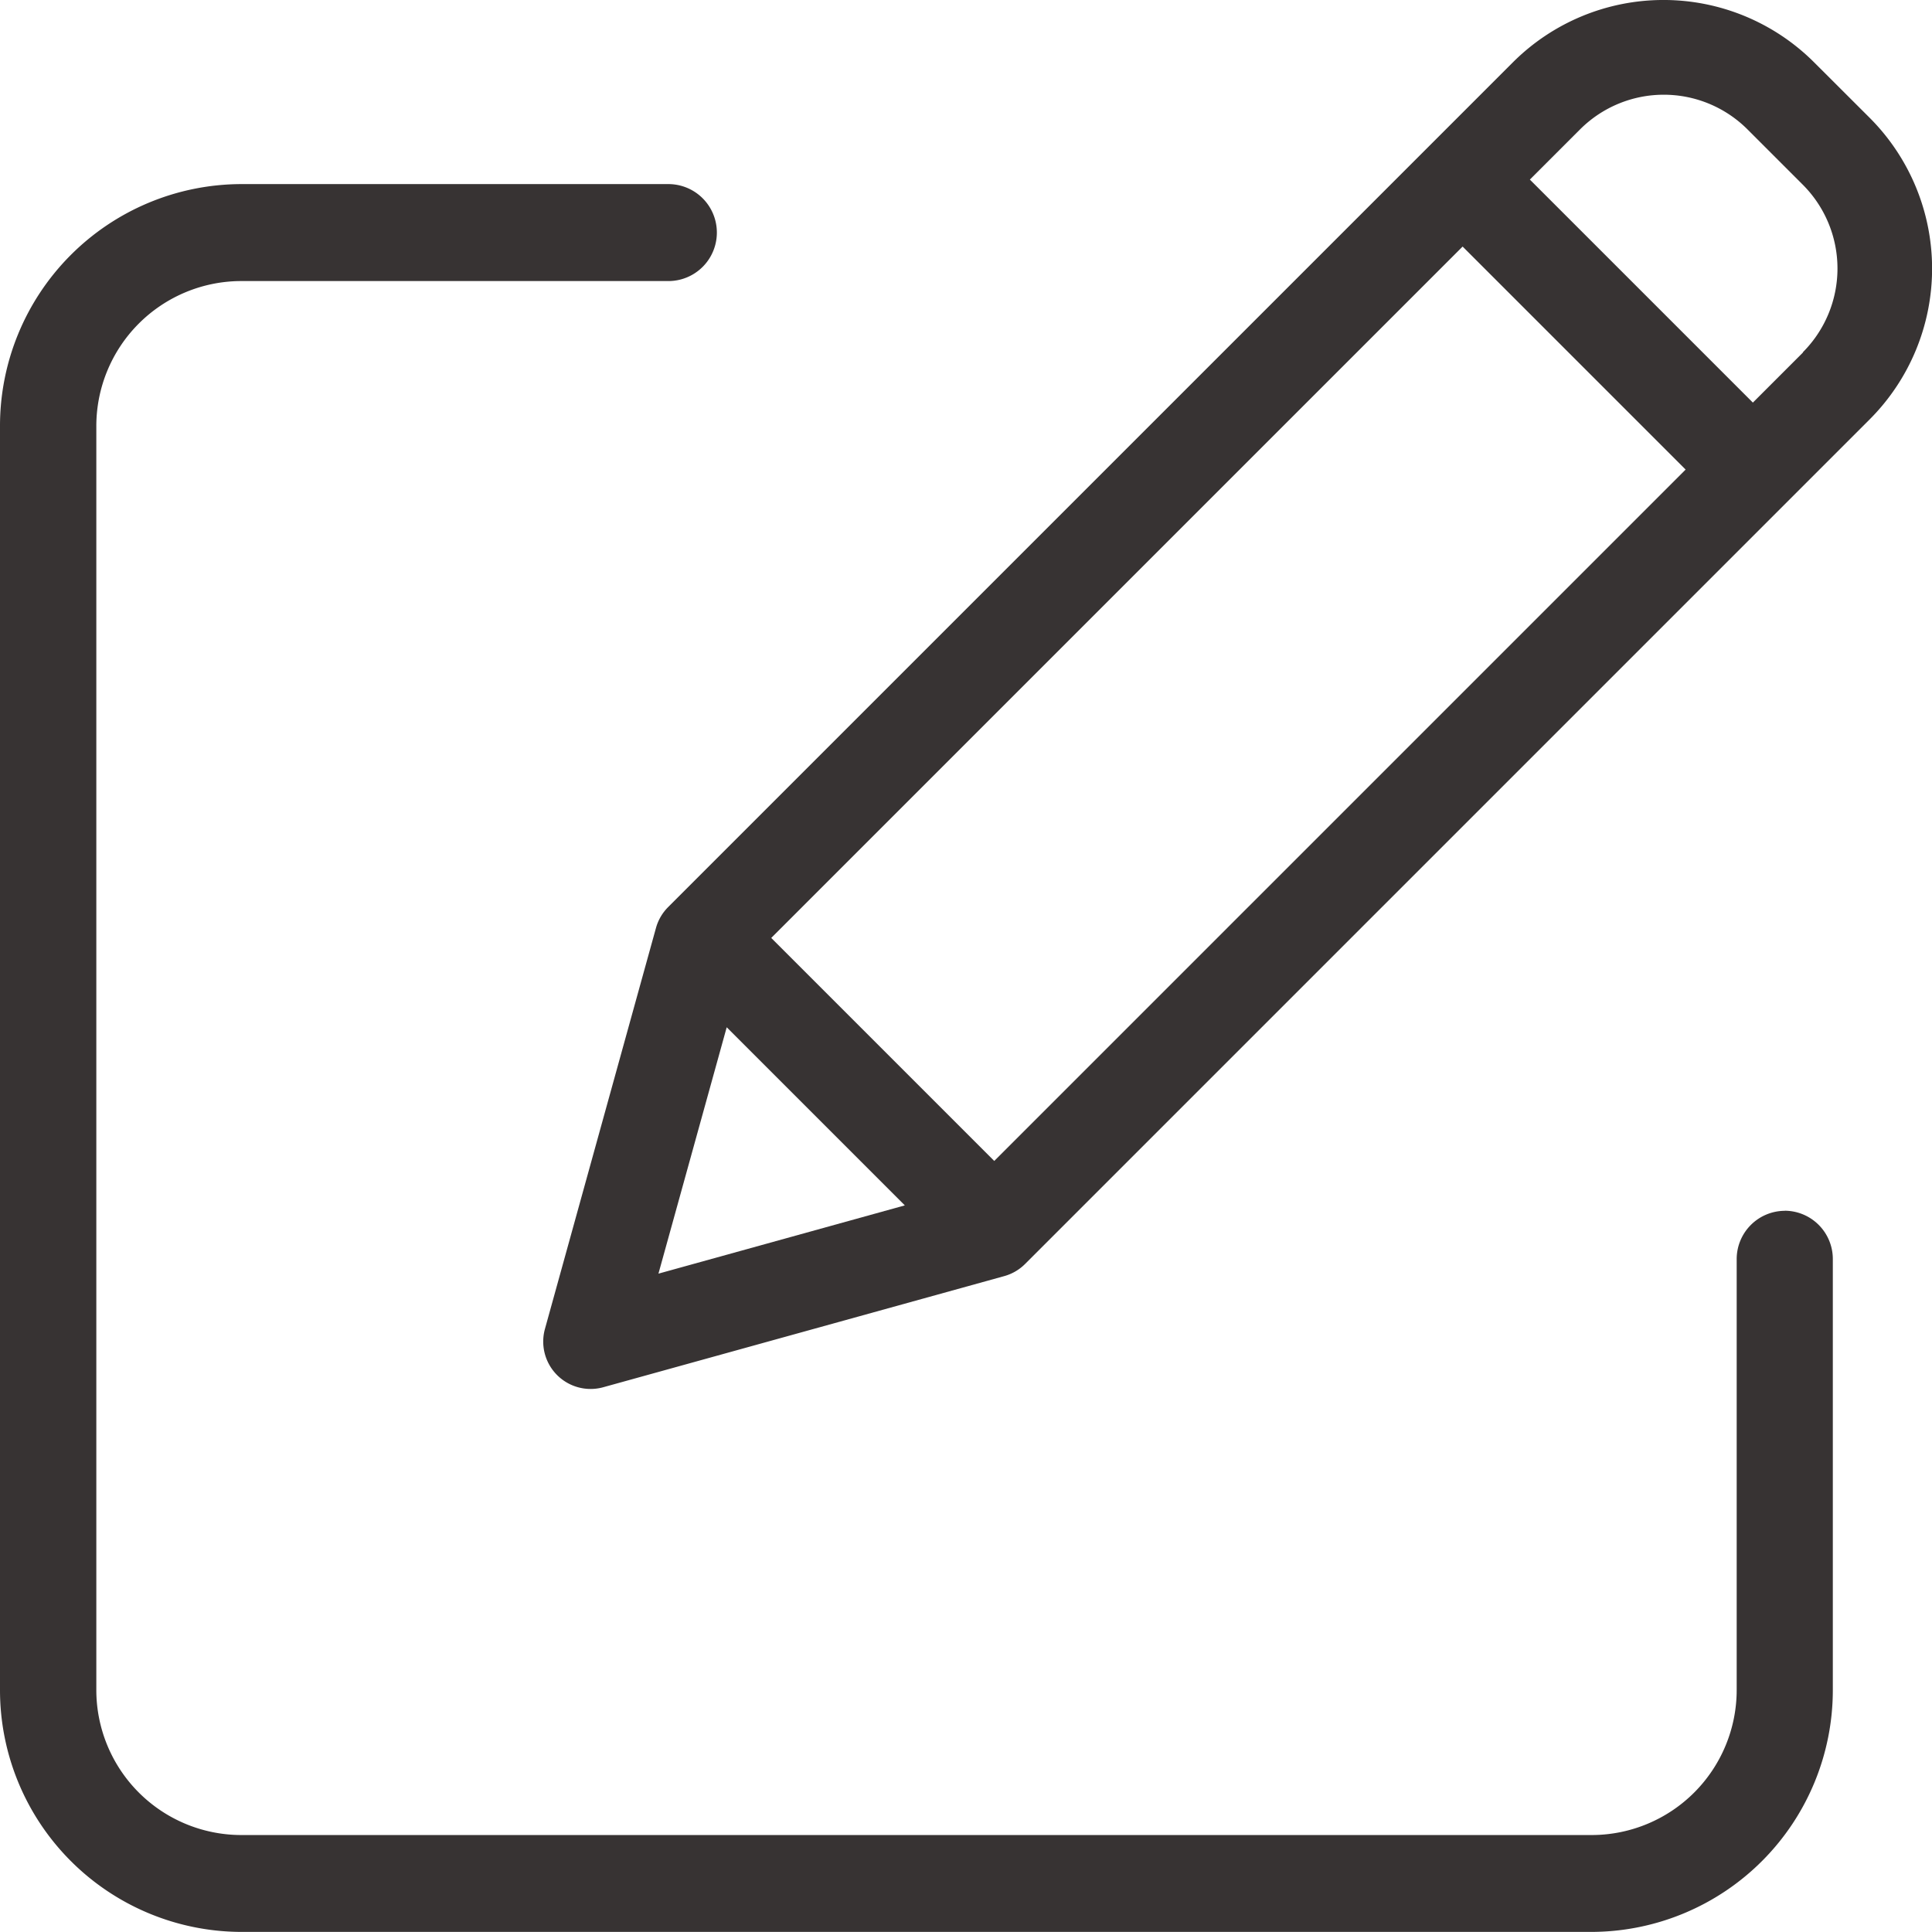
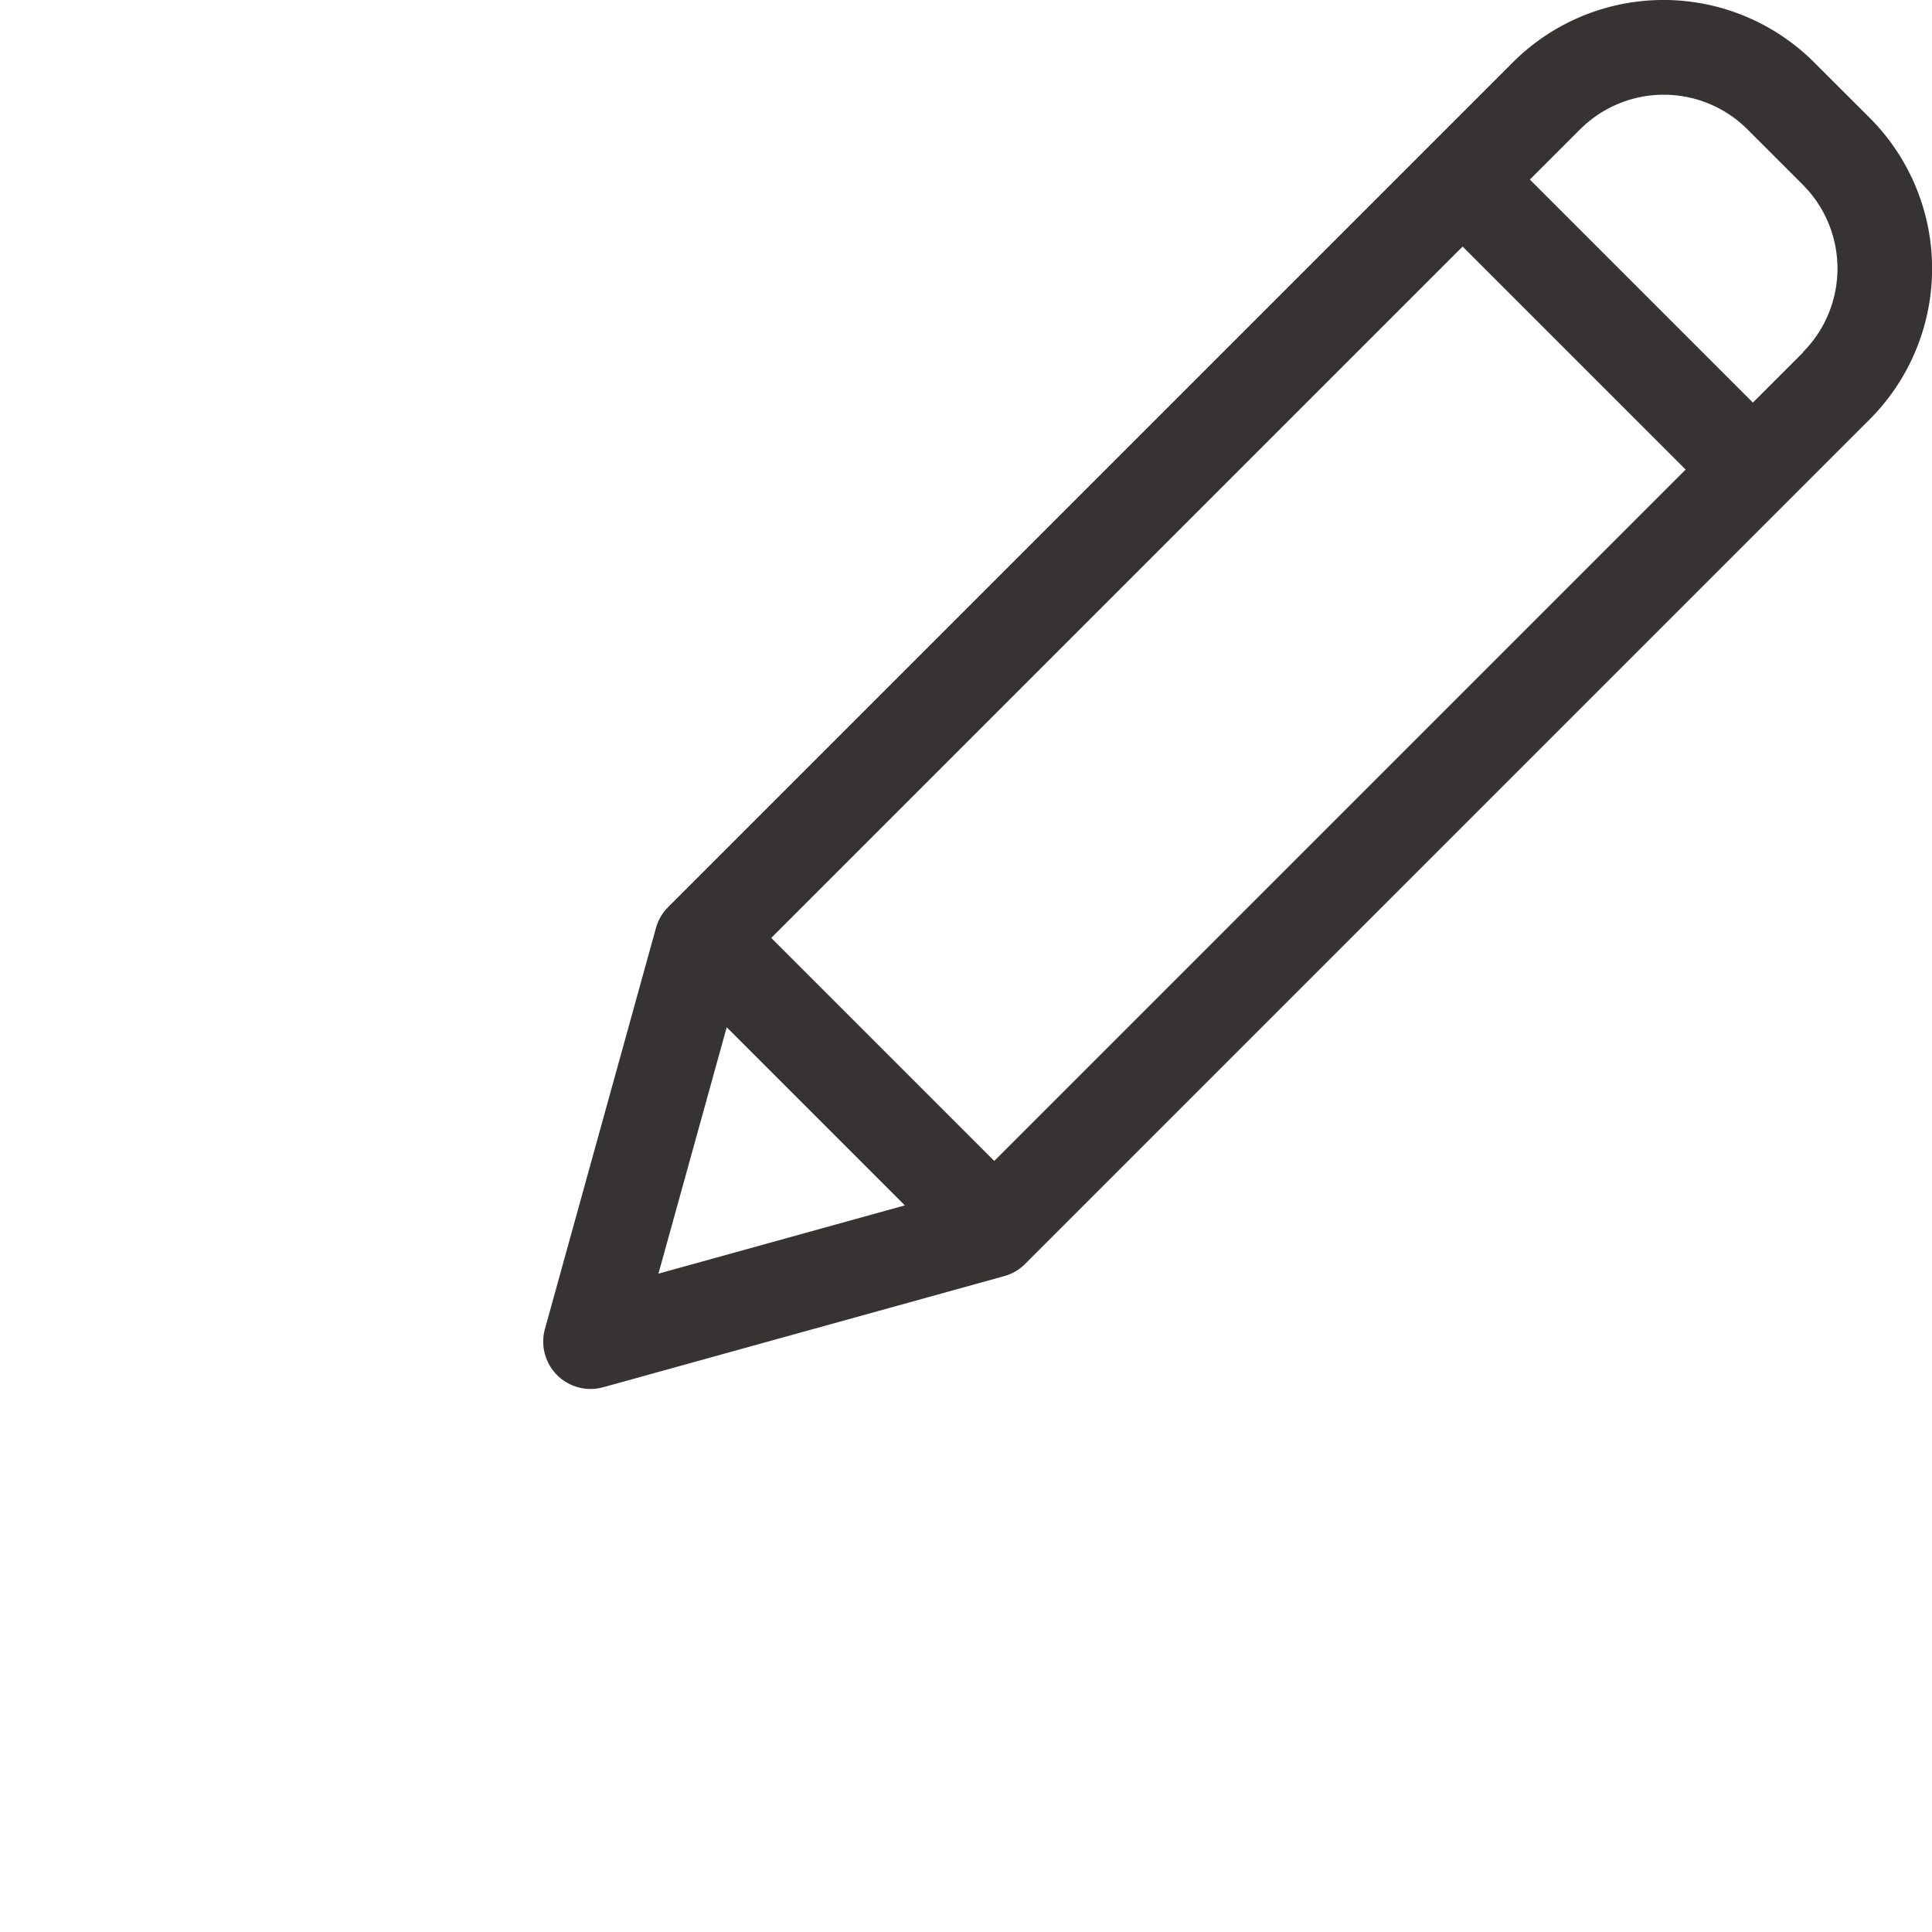
<svg xmlns="http://www.w3.org/2000/svg" width="21" height="21" viewBox="0 0 21 21">
  <g id="icon-advice" transform="translate(0 -0.261)">
-     <path id="Path_20303" data-name="Path 20303" d="M19.4,50.331a.525.525,0,0,0-.523.527v4.678a1.577,1.577,0,0,1-1.57,1.58H2.617a1.577,1.577,0,0,1-1.57-1.58V41.806a1.577,1.577,0,0,1,1.57-1.581H7.265a.527.527,0,0,0,0-1.054H2.617A2.629,2.629,0,0,0,0,41.806V55.535a2.629,2.629,0,0,0,2.617,2.634H17.305a2.629,2.629,0,0,0,2.617-2.634V50.857a.525.525,0,0,0-.523-.527Zm0,0" transform="translate(0 -36.909)" fill="#373333" />
    <path id="Path_20304" data-name="Path 20304" d="M122.006.939a2.316,2.316,0,0,0-3.275,0l-9.182,9.182a.515.515,0,0,0-.132.227l-1.207,4.359a.515.515,0,0,0,.633.633l4.359-1.208a.515.515,0,0,0,.227-.132l9.182-9.182a2.319,2.319,0,0,0,0-3.275ZM110.67,10.456l7.515-7.515,2.424,2.424-7.515,7.515Zm-.484.971,1.936,1.936-2.678.742Zm11.7-7.336-.546.546-2.424-2.424.546-.546a1.287,1.287,0,0,1,1.819,0l.6.6A1.289,1.289,0,0,1,121.882,4.091Zm0,0" transform="translate(-102.287)" fill="#373333" />
  </g>
</svg>